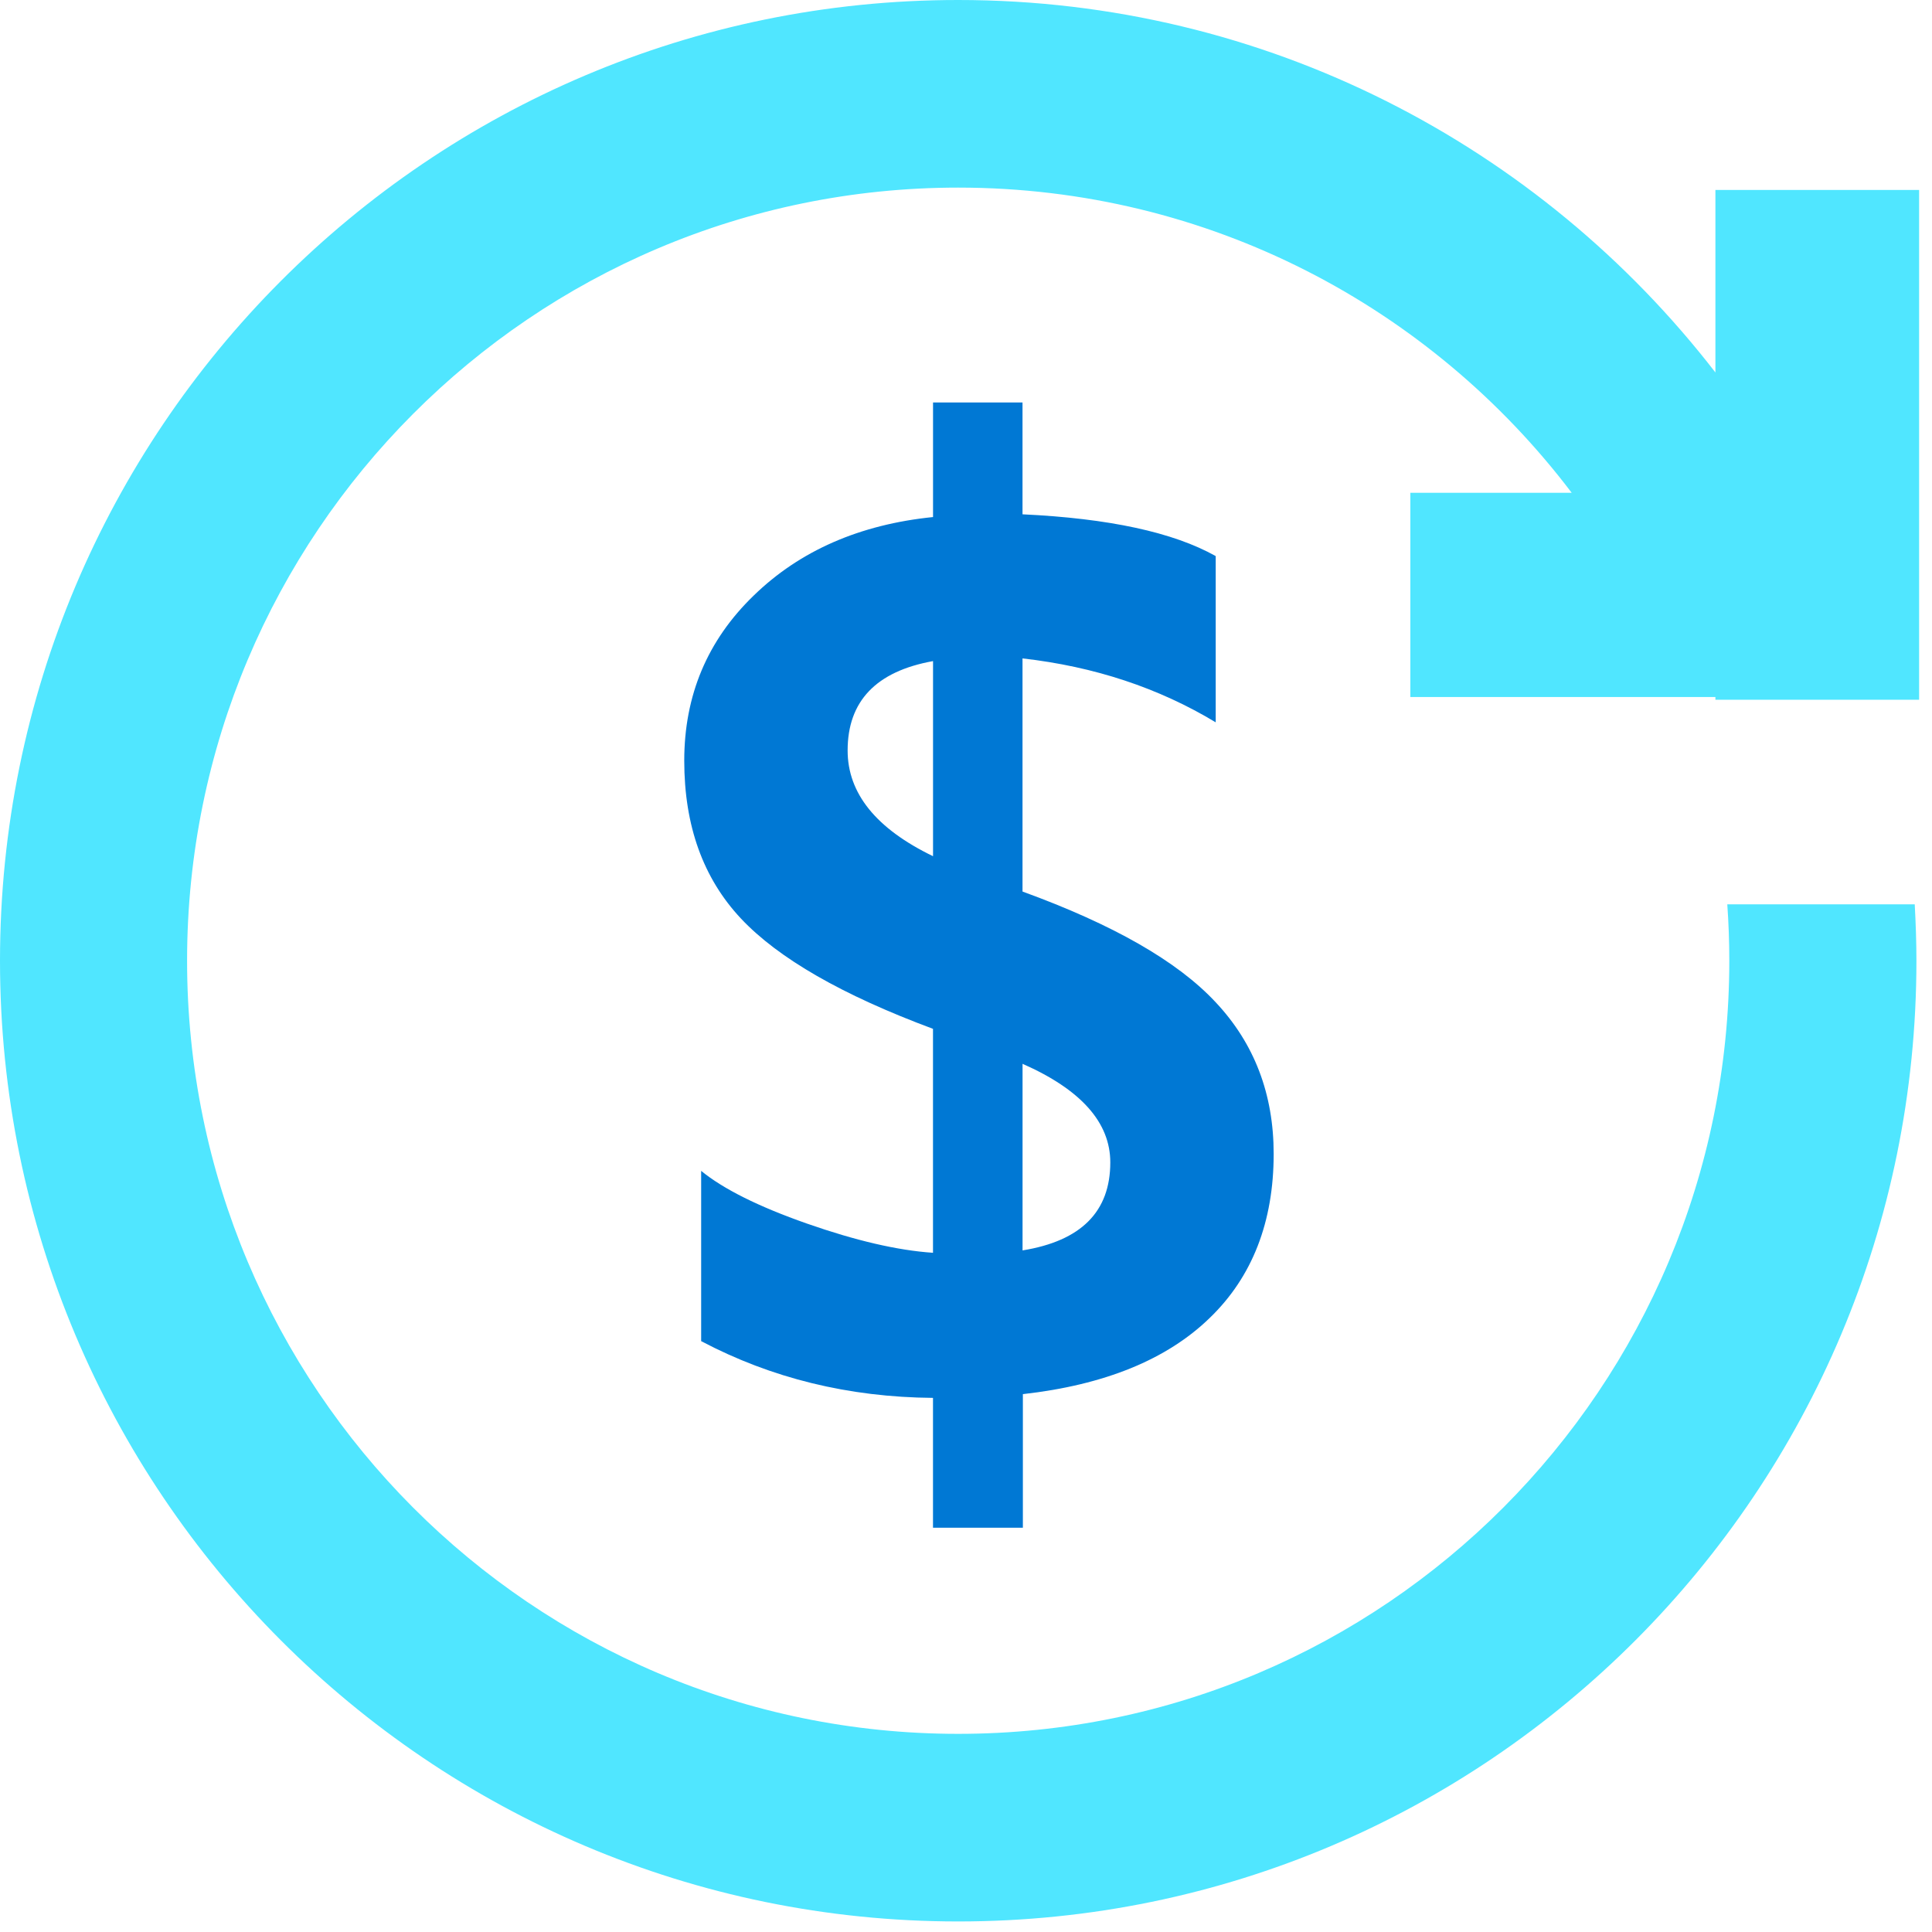
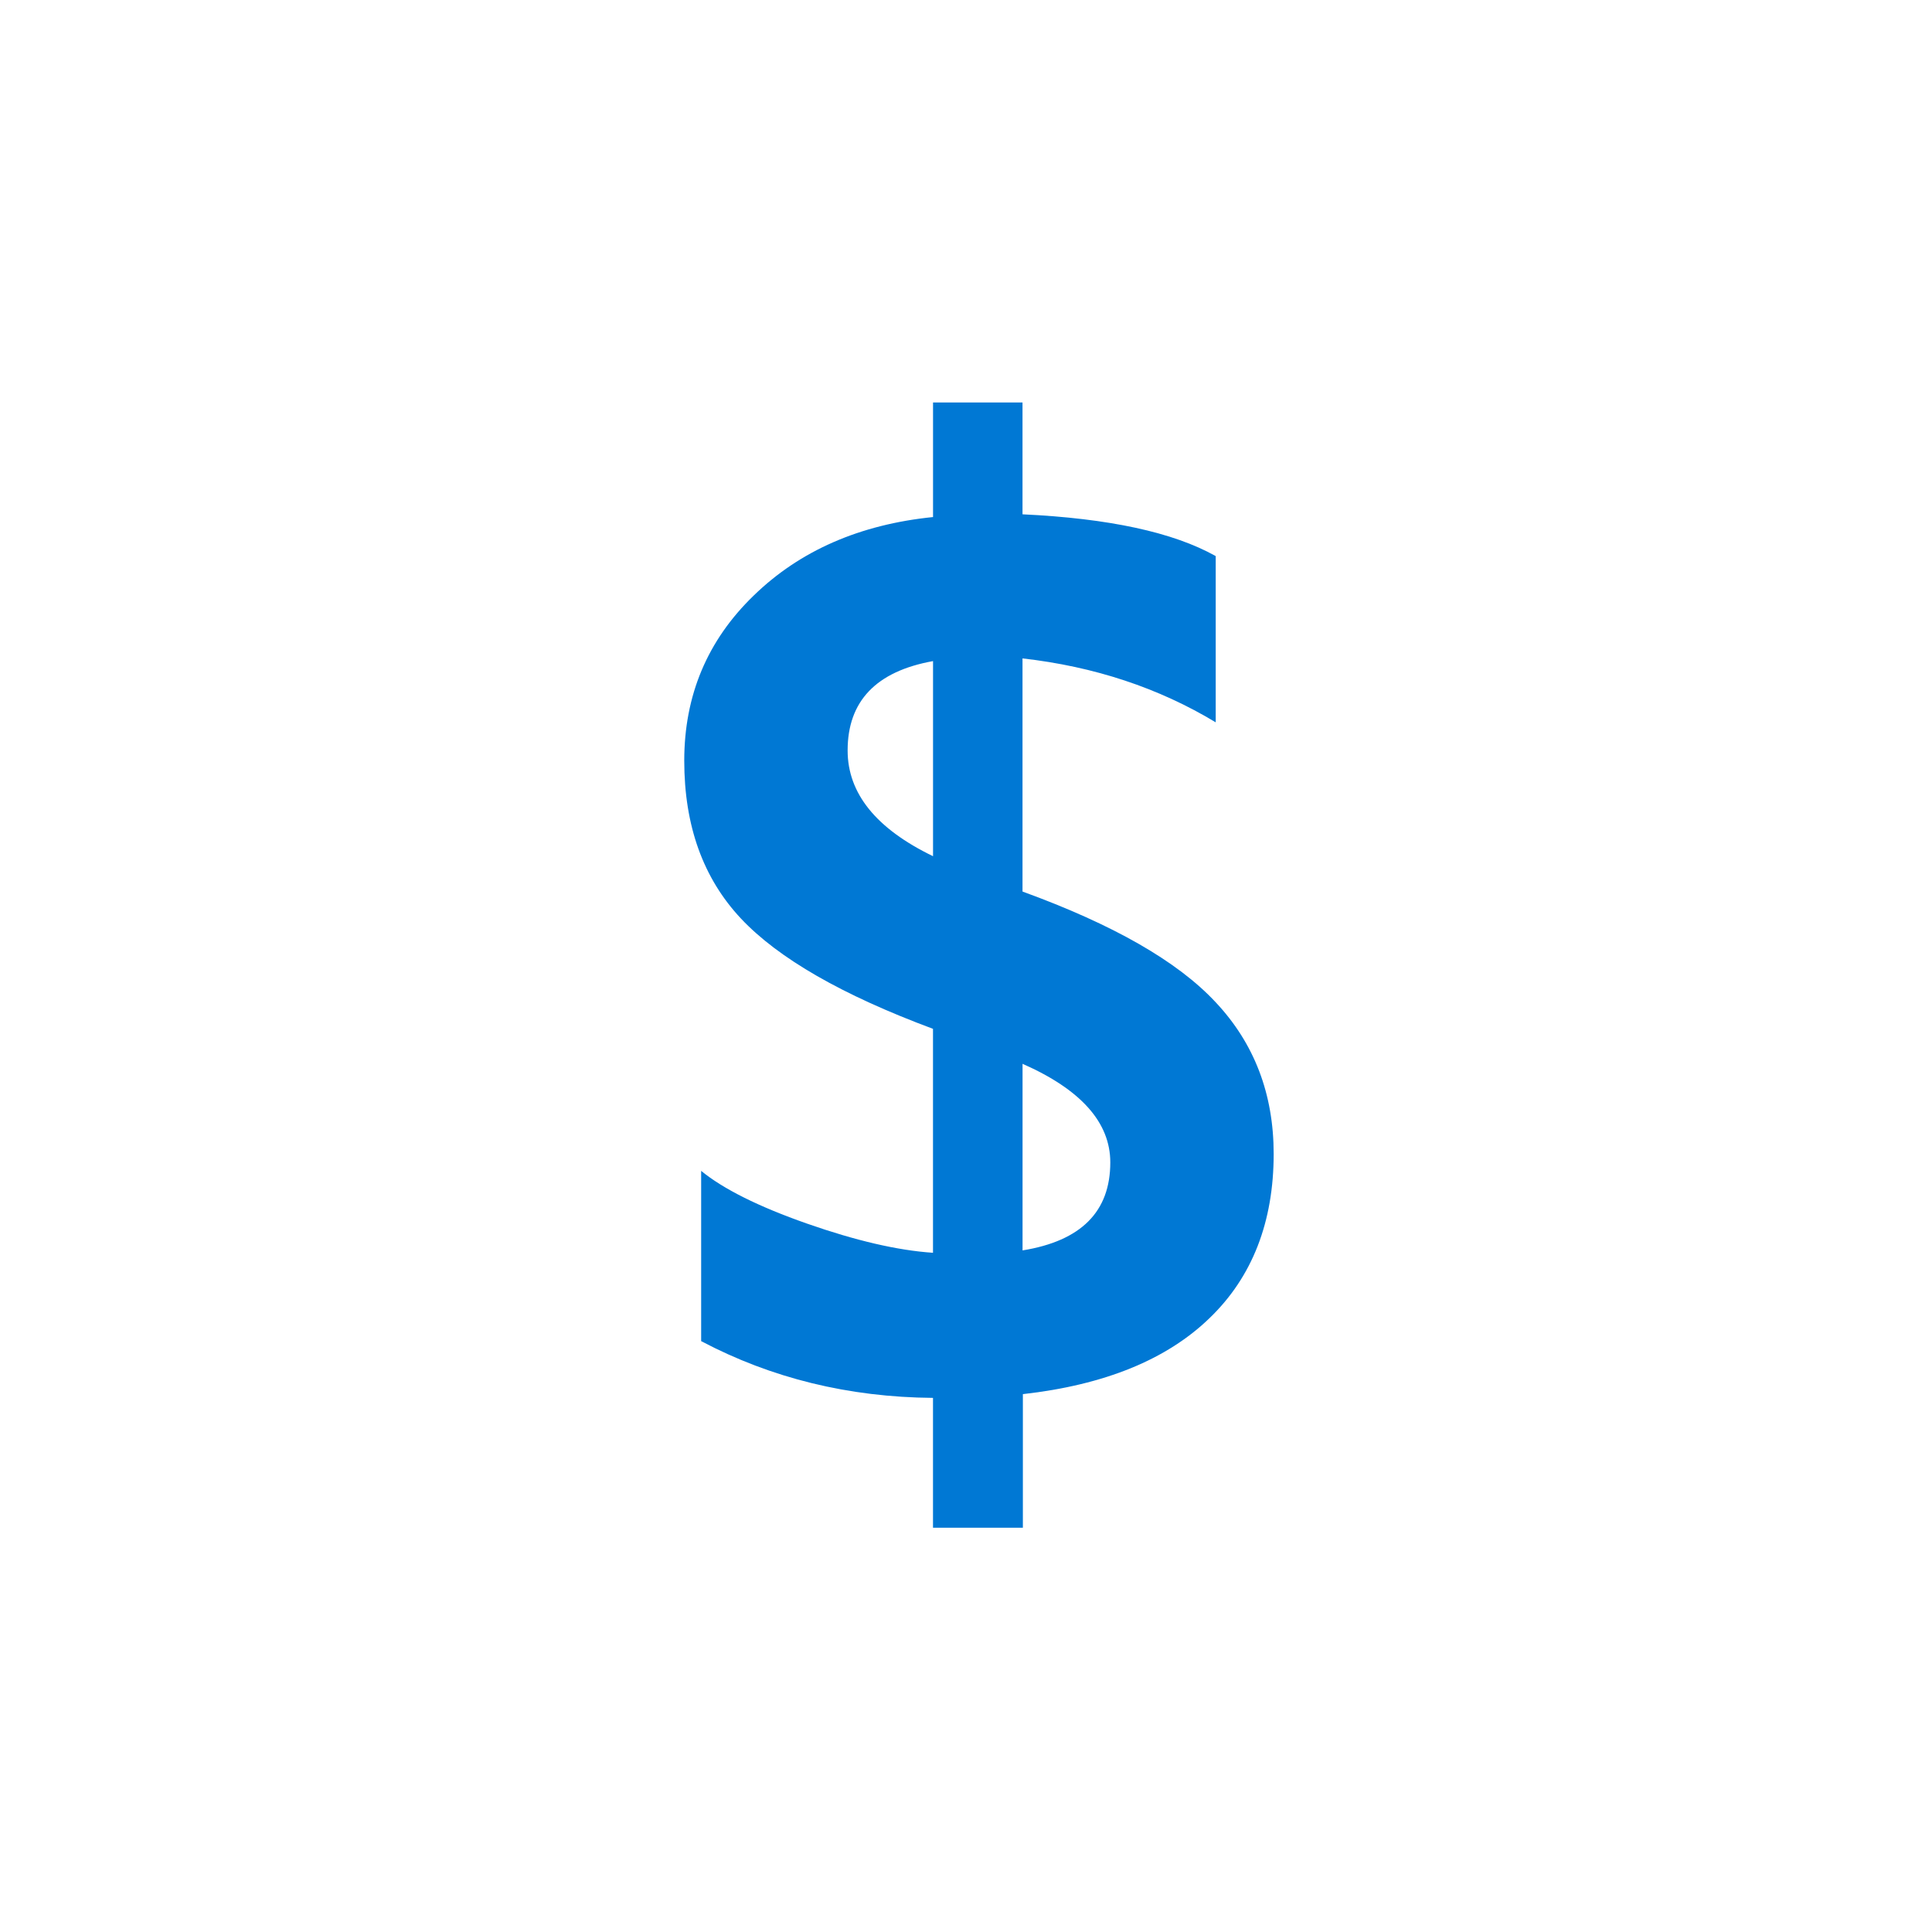
<svg xmlns="http://www.w3.org/2000/svg" viewBox="0 0 48 48">
  <path d="M27.585 28.88c0-.989-.724-1.808-2.18-2.45v4.636c1.456-.236 2.18-.963 2.18-2.187zm-4.404-7.608v-4.847c-1.415.254-2.122.997-2.122 2.22 0 1.065.707 1.943 2.122 2.627zm8.463 7.396c0 1.689-.53 3.056-1.591 4.078-1.061 1.03-2.61 1.663-4.64 1.891v3.319H23.18V34.73c-2.097-.017-4.017-.49-5.76-1.41v-4.23c.547.448 1.423.887 2.627 1.309 1.205.422 2.249.667 3.133.726v-5.564c-2.248-.836-3.84-1.748-4.775-2.744C17.472 21.82 17 20.52 17 18.899c0-1.62.573-2.989 1.726-4.103 1.146-1.115 2.636-1.765 4.455-1.95V10h2.223v2.778c2.148.101 3.748.447 4.8 1.038v4.13c-1.415-.854-3.015-1.386-4.8-1.588v5.792c2.249.819 3.849 1.73 4.8 2.752.96 1.022 1.44 2.28 1.44 3.766z" fill="#0078D4" />
-   <path d="M47.68 17.385V4.72h-5.061v4.534C38.265 3.622 31.453 0 23.806 0 10.653 0 0 10.68 0 23.87c0 13.187 10.661 23.868 23.806 23.868 13.146 0 23.807-10.689 23.807-23.869 0-.473-.017-.937-.042-1.401h-4.657c.033.464.05.928.05 1.401 0 10.605-8.572 19.208-19.158 19.208-10.585 0-19.158-8.603-19.158-19.208 0-10.605 8.573-19.208 19.158-19.208 6.223 0 11.748 2.972 15.242 7.582H35.04v5.074h7.579v.068h5.061z" fill="#50E6FF" />
</svg>